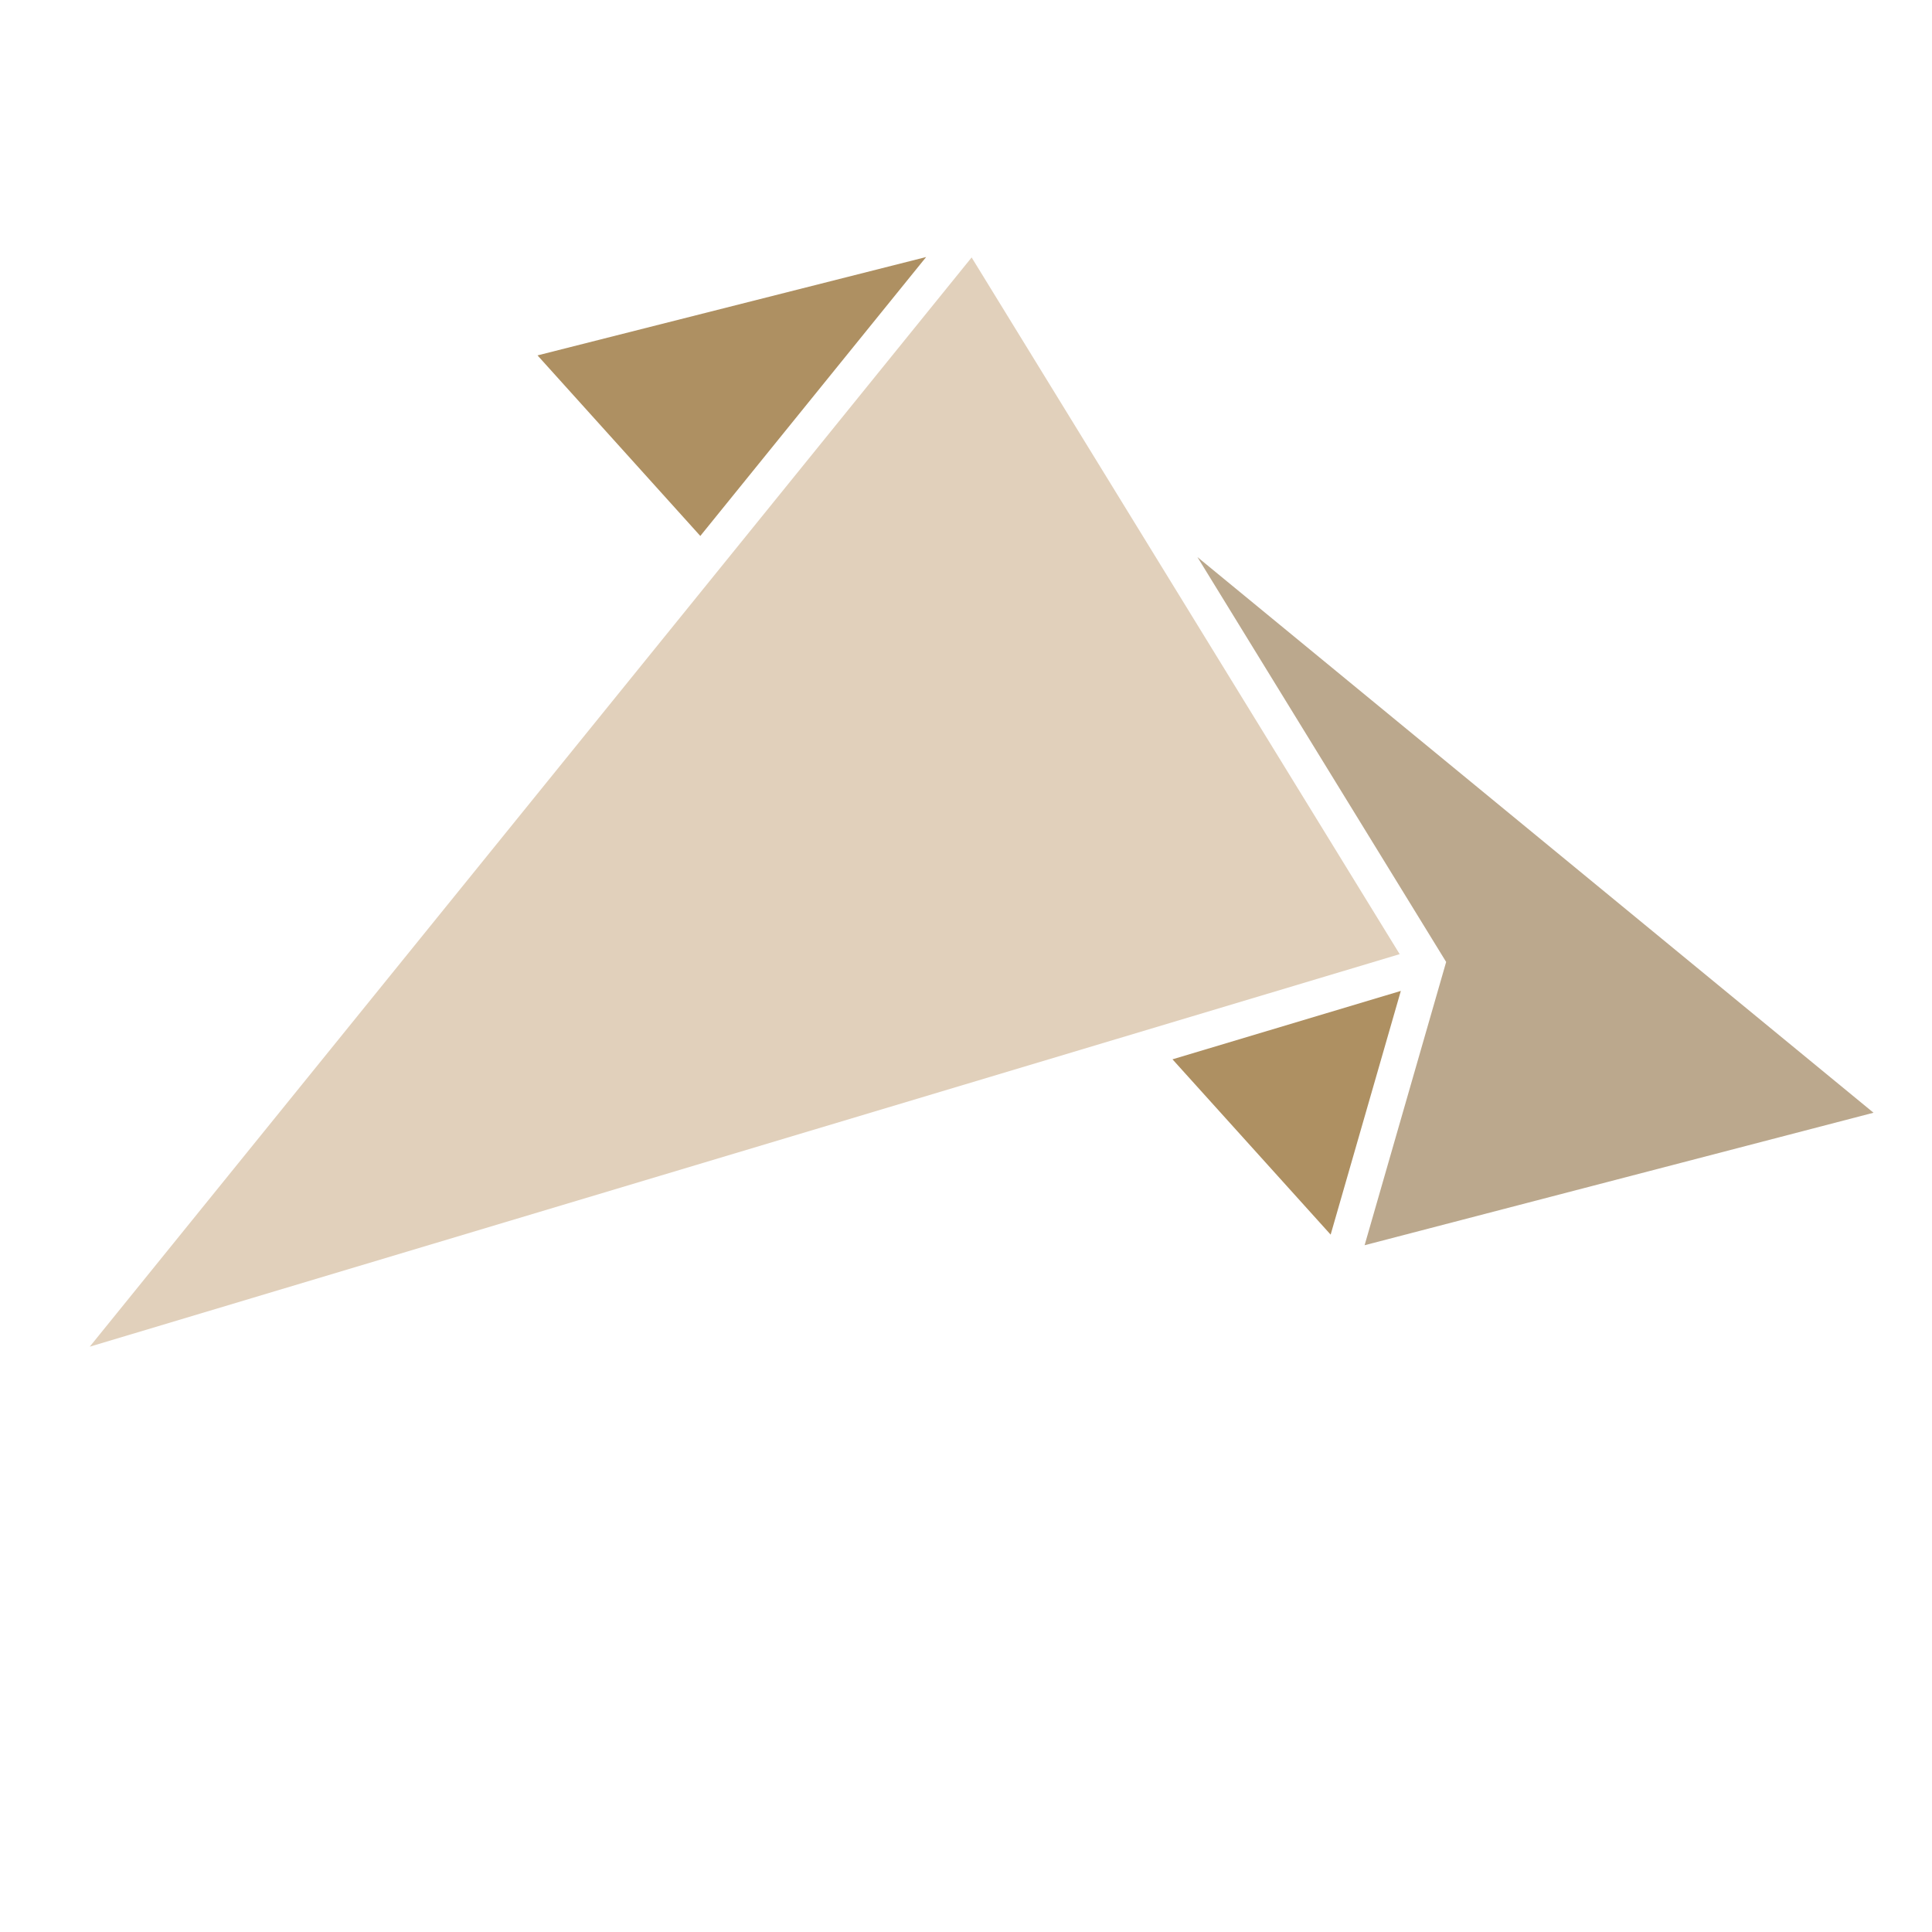
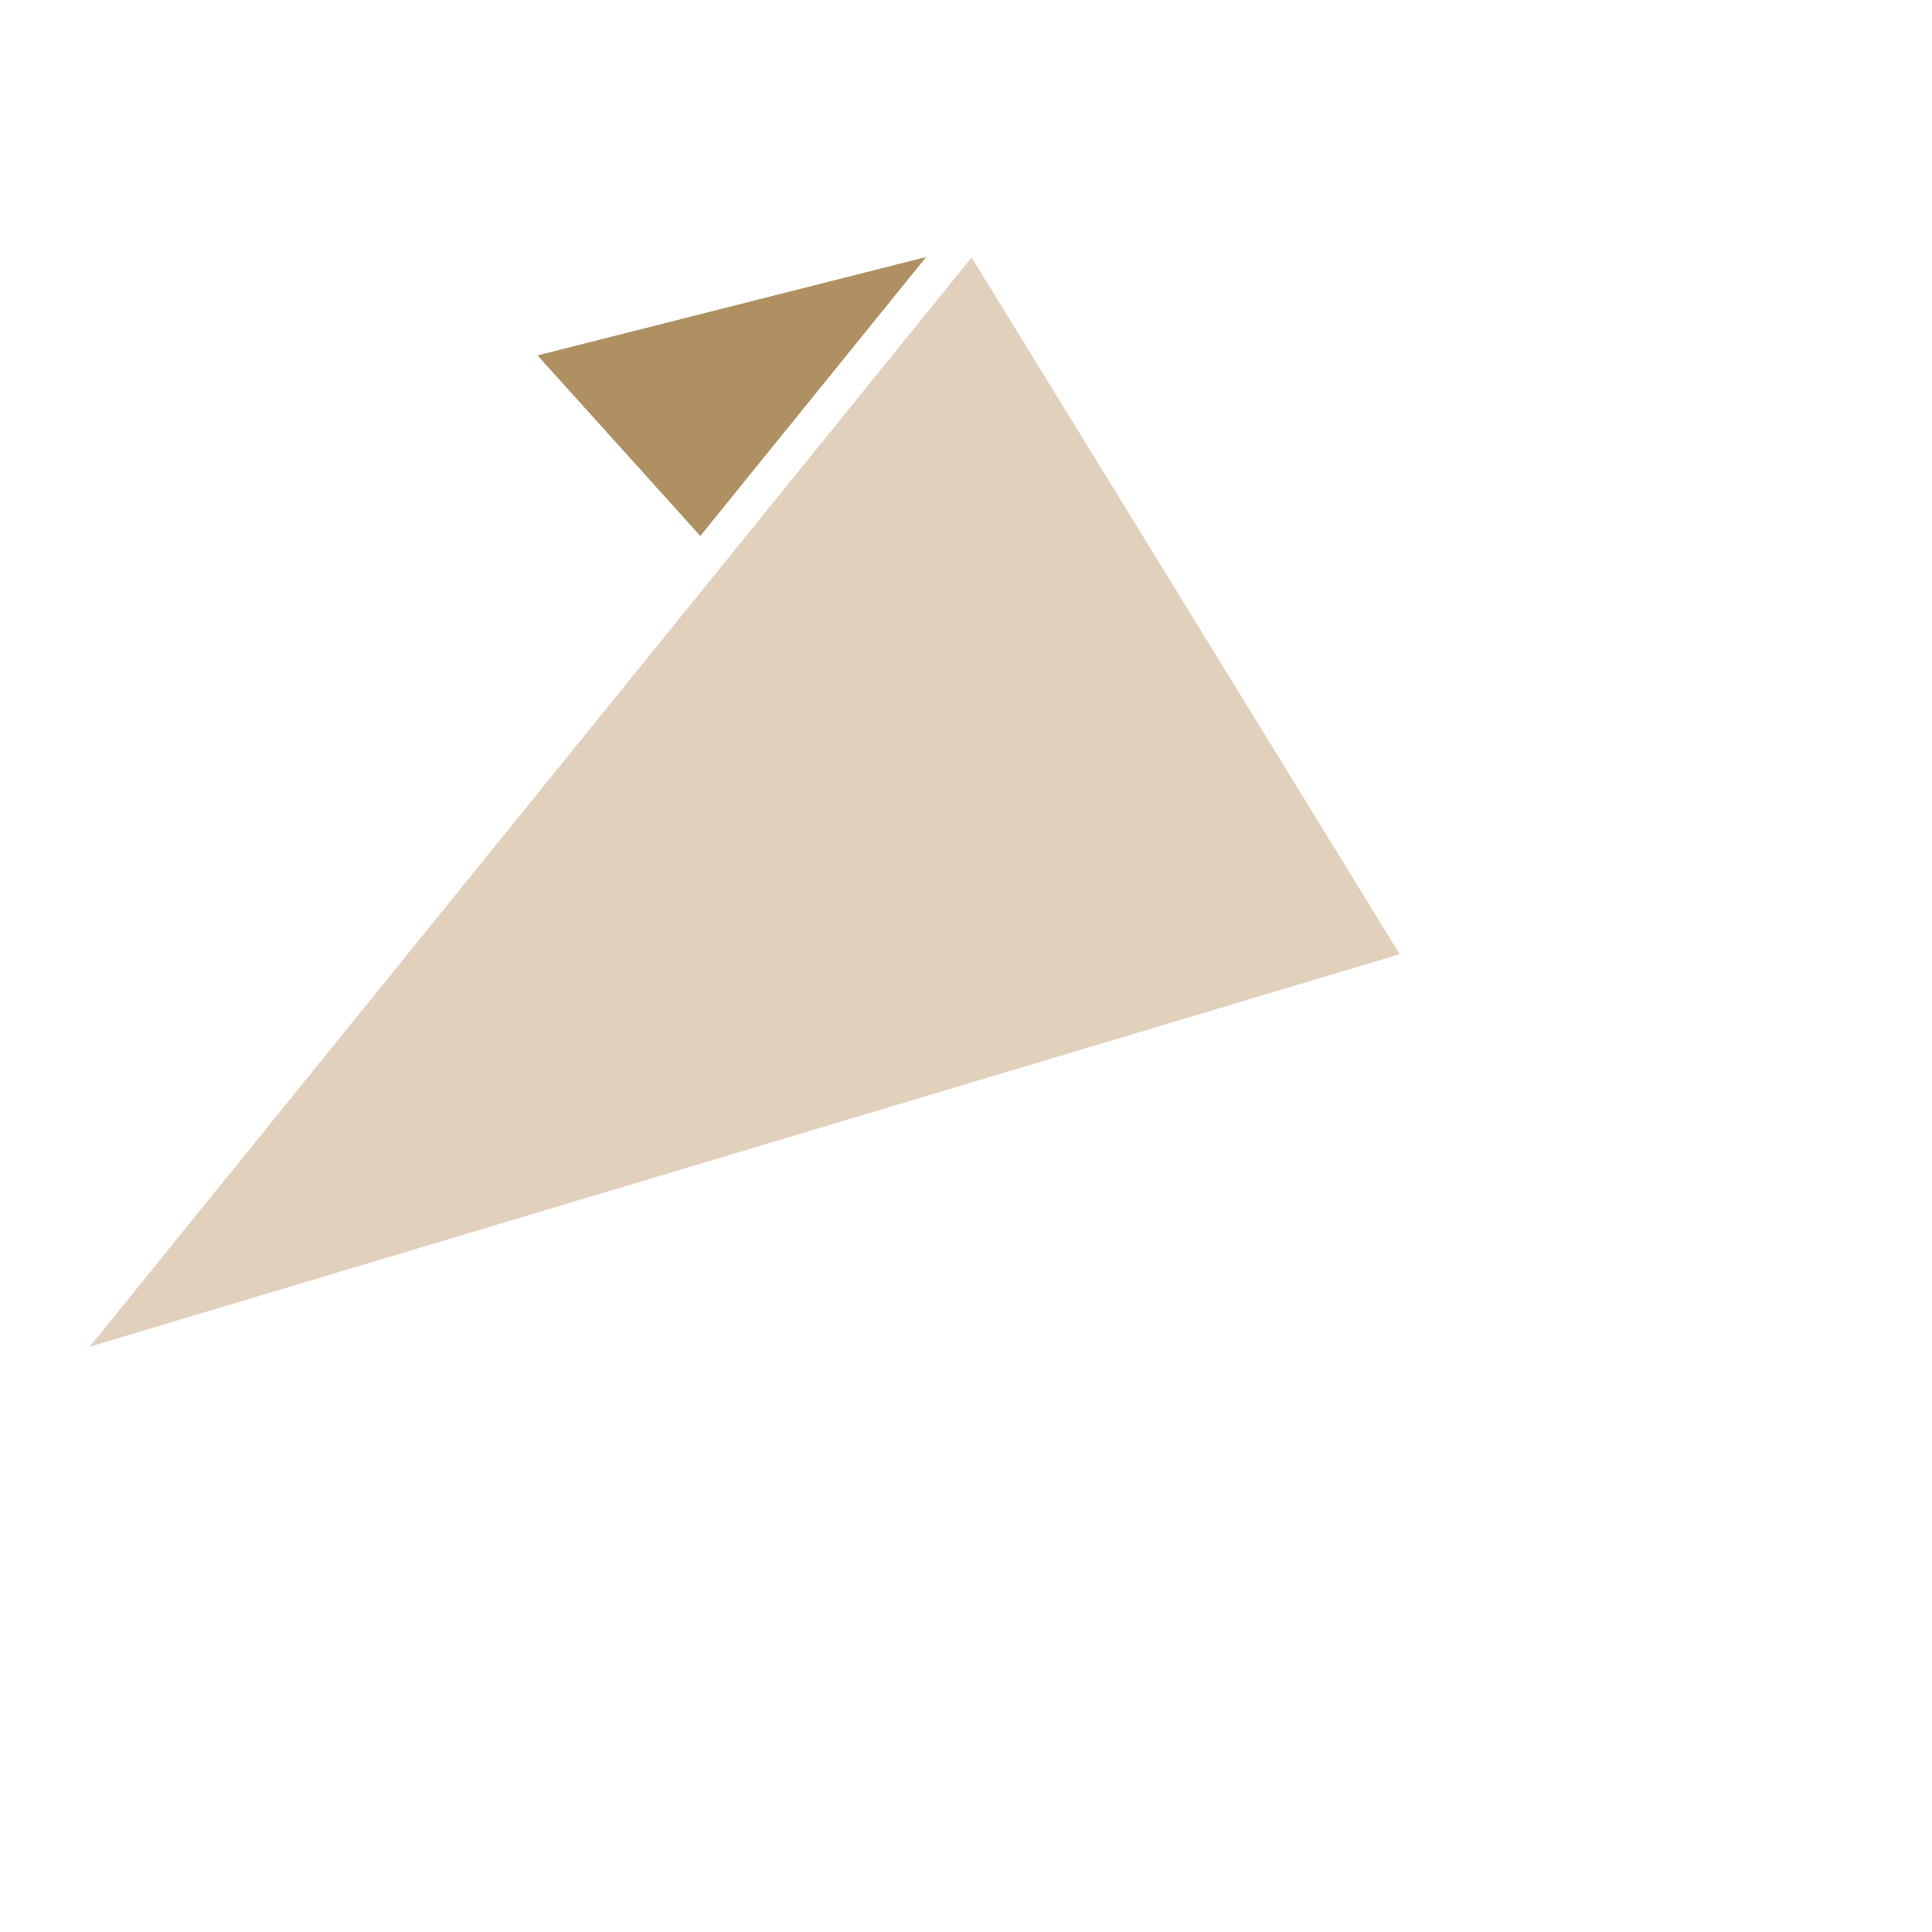
<svg xmlns="http://www.w3.org/2000/svg" width="109" height="109" viewBox="0 0 109 109">
  <g id="Raggruppa_1281" data-name="Raggruppa 1281" transform="translate(-353 -979)">
-     <rect id="Rettangolo_2105" data-name="Rettangolo 2105" width="109" height="109" transform="translate(353 979)" fill="#fff" />
    <g id="Raggruppa_1218" data-name="Raggruppa 1218" transform="translate(-117.227 725.156)">
-       <path id="Tracciato_1292" data-name="Tracciato 1292" d="M-244.835,705.829l24.182,17.19-15.2,6.748-8.478,25.433Z" transform="translate(959.247 957.875) rotate(130)" fill="#bba88d" />
      <path id="Tracciato_1293" data-name="Tracciato 1293" d="M-246.691,756.8l20.245-.355-1.9,13.584Z" transform="translate(943.651 943.783) rotate(130)" fill="#ae9062" />
-       <path id="Tracciato_1294" data-name="Tracciato 1294" d="M-236.441,725.09l13.078-5.805-1.841,13.193Z" transform="translate(952.729 956.953) rotate(130)" fill="#ae9062" />
      <path id="Tracciato_1295" data-name="Tracciato 1295" d="M-233.256,724.365l64.47,42.379-79.058,1.387Z" transform="translate(954.156 951.973) rotate(130)" fill="#e1d0bb" />
    </g>
  </g>
</svg>